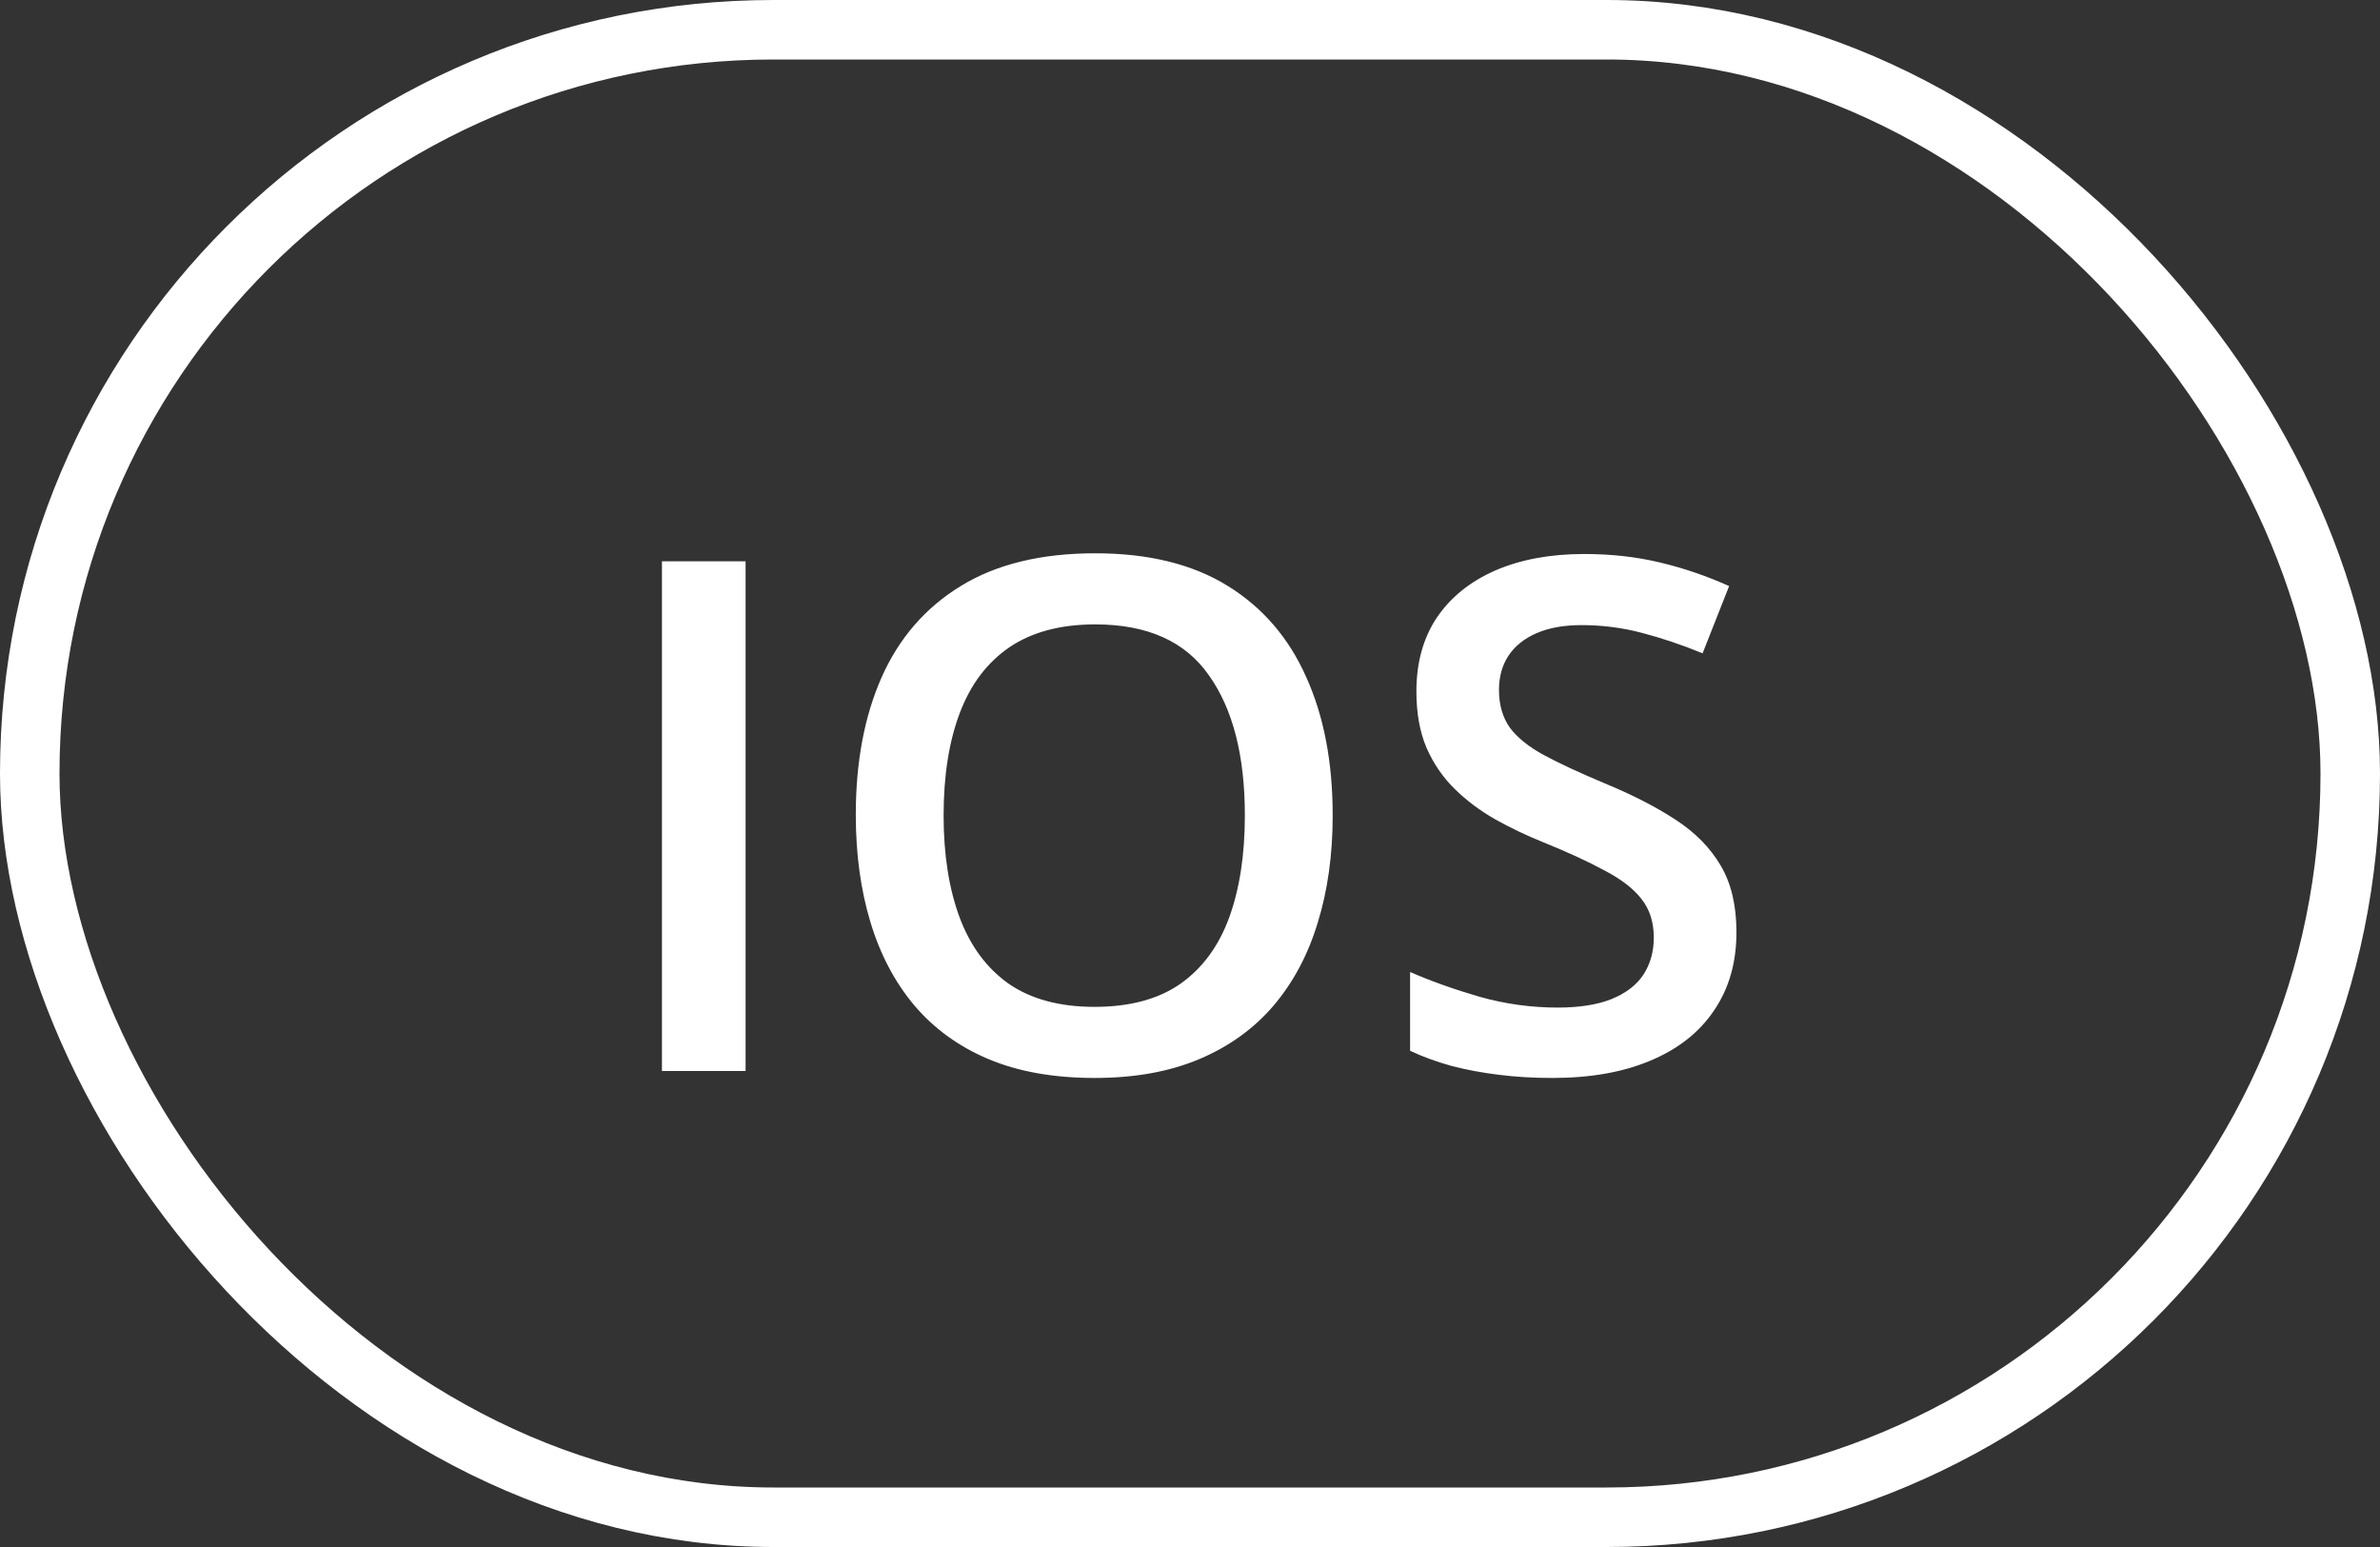
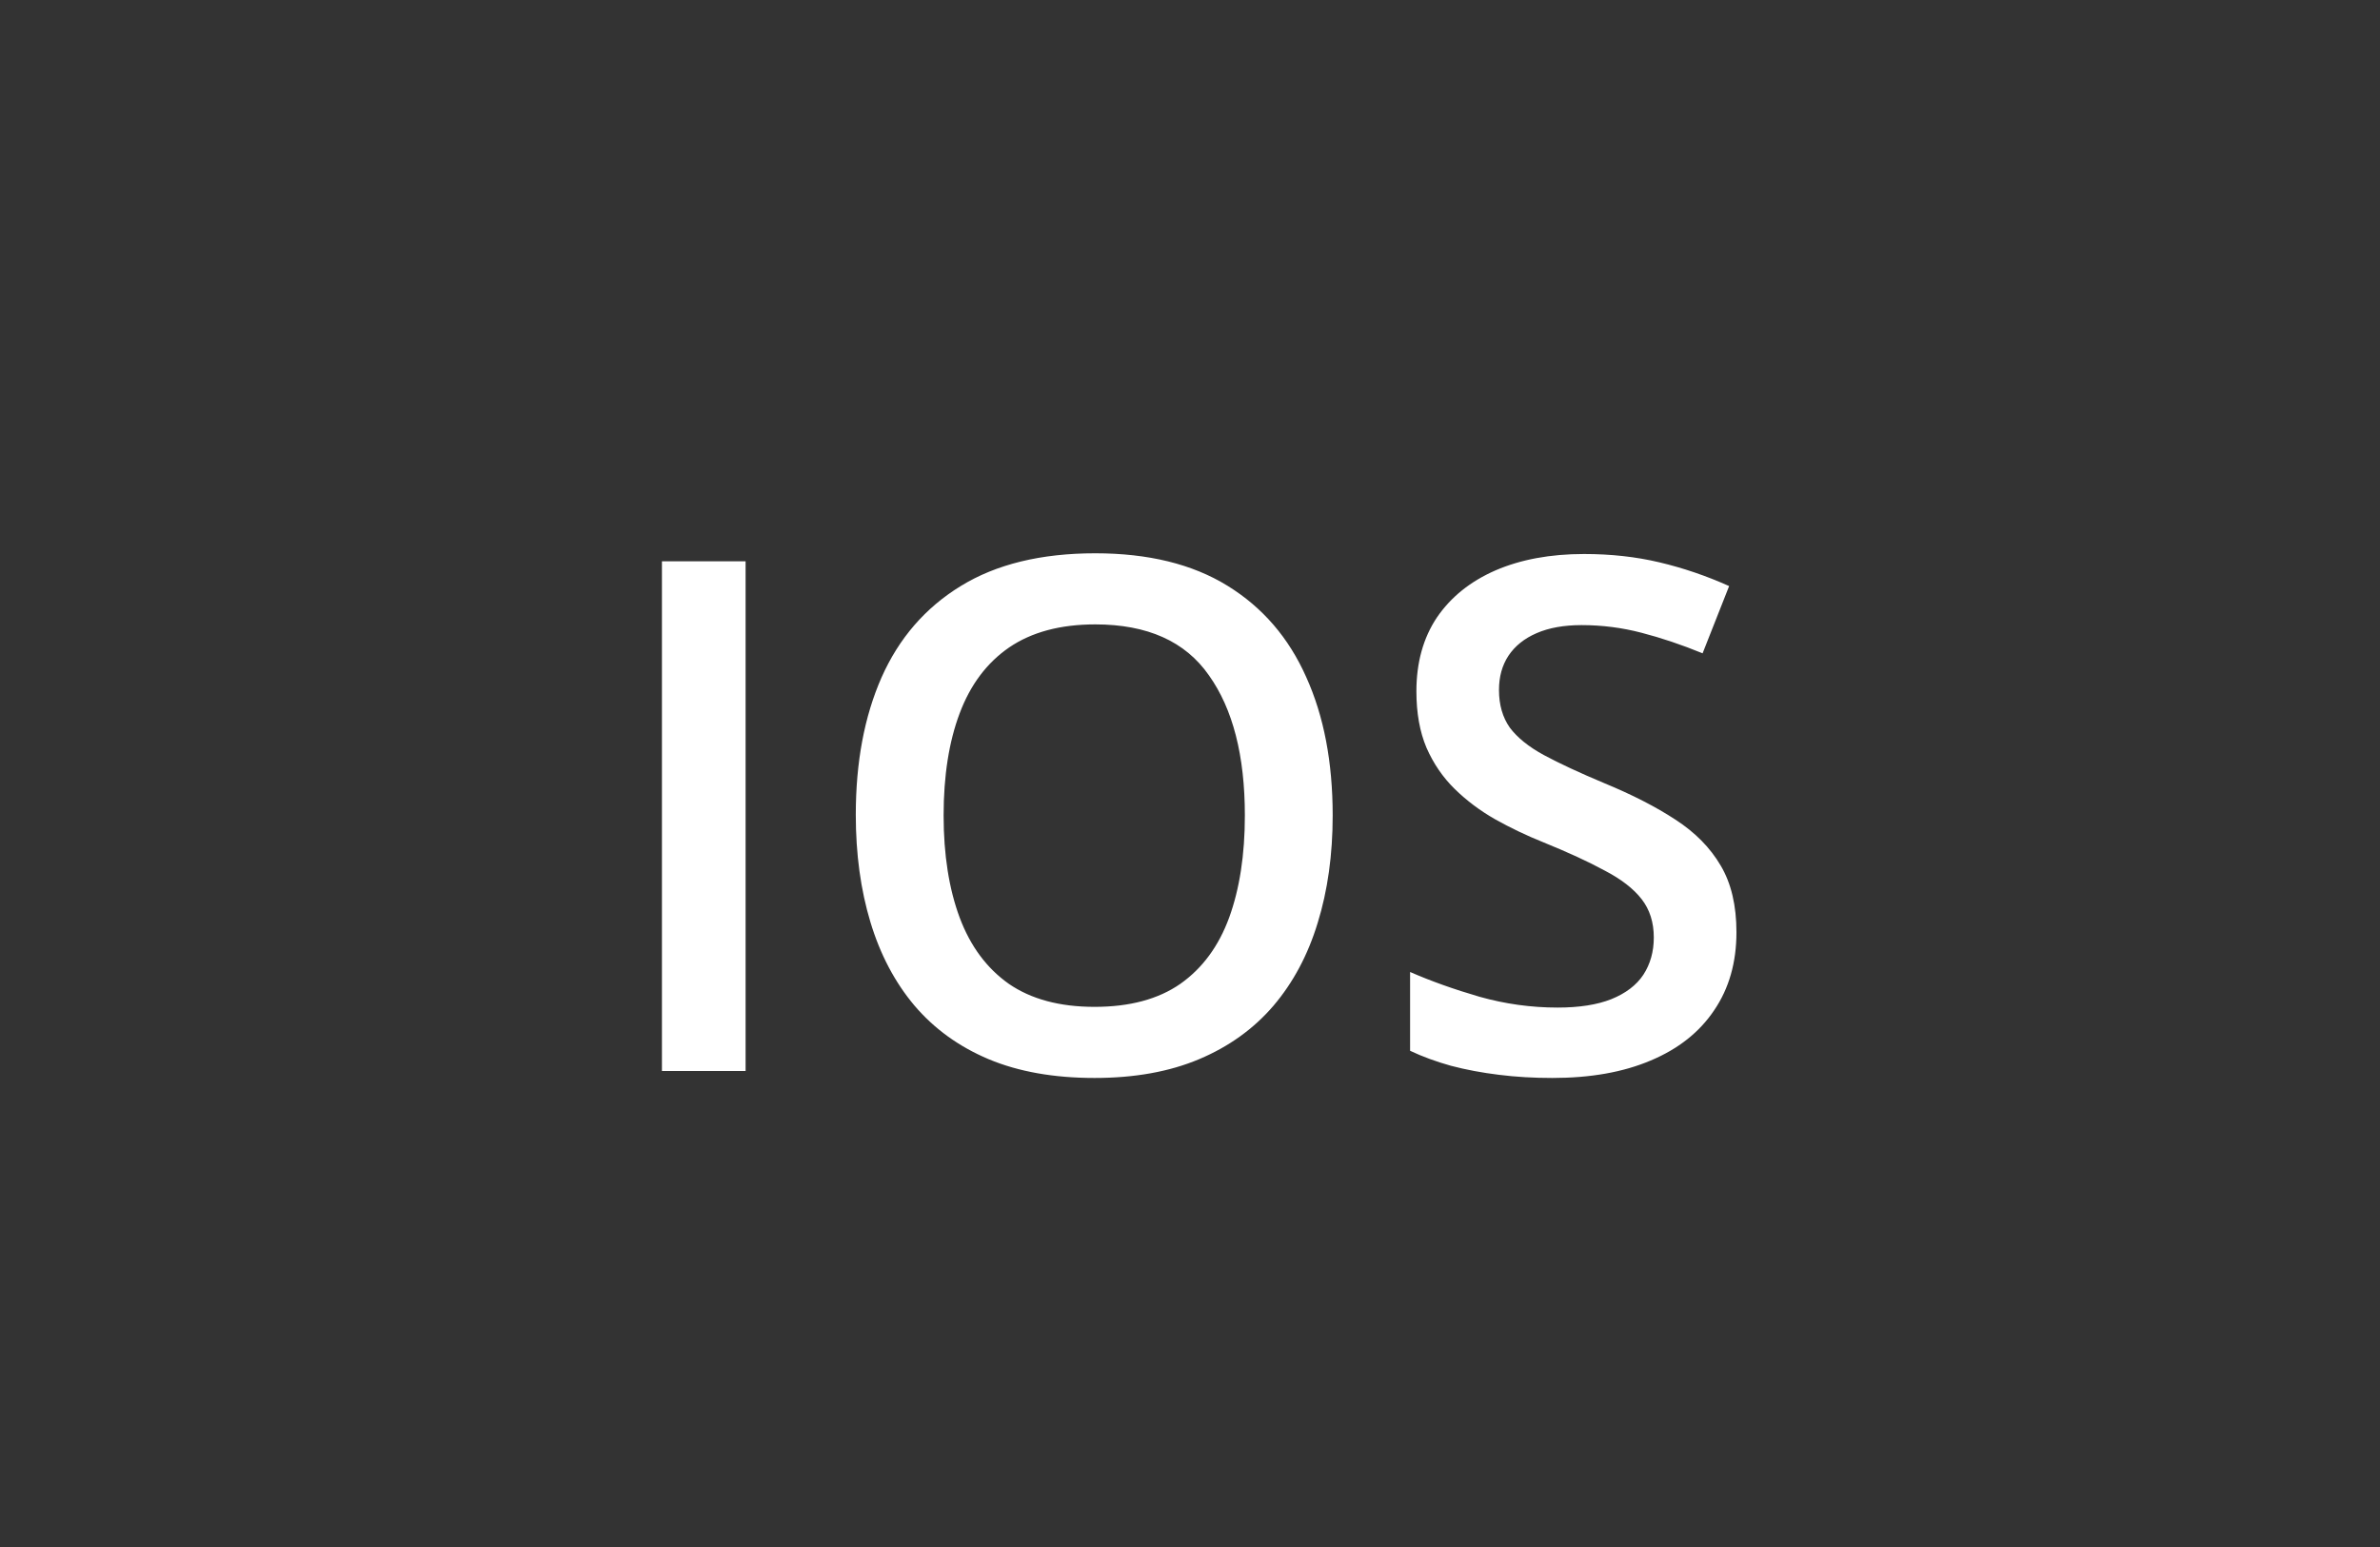
<svg xmlns="http://www.w3.org/2000/svg" width="40" height="26" viewBox="0 0 40 26" fill="none">
  <rect x="0" y="0" width="40" height="26" fill="#333333" stroke="none" />
-   <rect x="0.5" y="0.5" width="39" height="25" rx="12.5" stroke="white" />
  <path d="M11.125 18L11.125 9.434L12.531 9.434L12.531 18L11.125 18ZM22.398 13.705C22.398 14.365 22.314 14.967 22.146 15.51C21.982 16.049 21.734 16.514 21.402 16.904C21.07 17.291 20.654 17.59 20.154 17.801C19.654 18.012 19.068 18.117 18.396 18.117C17.713 18.117 17.119 18.012 16.615 17.801C16.115 17.59 15.699 17.289 15.367 16.898C15.039 16.508 14.793 16.041 14.629 15.498C14.465 14.955 14.383 14.354 14.383 13.693C14.383 12.81 14.527 12.041 14.816 11.385C15.109 10.725 15.553 10.213 16.146 9.85C16.744 9.482 17.498 9.299 18.408 9.299C19.299 9.299 20.039 9.48 20.629 9.844C21.219 10.207 21.66 10.719 21.953 11.379C22.25 12.035 22.398 12.81 22.398 13.705ZM15.859 13.705C15.859 14.365 15.949 14.938 16.129 15.422C16.309 15.902 16.584 16.273 16.955 16.535C17.33 16.793 17.811 16.922 18.396 16.922C18.986 16.922 19.467 16.793 19.838 16.535C20.209 16.273 20.482 15.902 20.658 15.422C20.834 14.938 20.922 14.365 20.922 13.705C20.922 12.701 20.721 11.916 20.318 11.35C19.92 10.779 19.283 10.494 18.408 10.494C17.822 10.494 17.34 10.623 16.961 10.881C16.586 11.139 16.309 11.508 16.129 11.988C15.949 12.465 15.859 13.037 15.859 13.705ZM29.184 15.668C29.184 16.176 29.059 16.613 28.809 16.98C28.562 17.348 28.207 17.629 27.742 17.824C27.281 18.02 26.73 18.117 26.09 18.117C25.777 18.117 25.479 18.1 25.193 18.064C24.908 18.029 24.639 17.979 24.385 17.912C24.135 17.842 23.906 17.758 23.699 17.66L23.699 16.336C24.047 16.488 24.436 16.627 24.865 16.752C25.295 16.873 25.732 16.934 26.178 16.934C26.541 16.934 26.842 16.887 27.08 16.793C27.322 16.695 27.502 16.559 27.619 16.383C27.736 16.203 27.795 15.994 27.795 15.756C27.795 15.502 27.727 15.287 27.59 15.111C27.453 14.935 27.246 14.775 26.969 14.631C26.695 14.482 26.352 14.324 25.938 14.156C25.656 14.043 25.387 13.914 25.129 13.77C24.875 13.625 24.648 13.455 24.449 13.26C24.25 13.065 24.092 12.834 23.975 12.568C23.861 12.299 23.805 11.982 23.805 11.619C23.805 11.135 23.92 10.721 24.15 10.377C24.385 10.033 24.713 9.77 25.135 9.586C25.561 9.402 26.057 9.311 26.623 9.311C27.072 9.311 27.494 9.357 27.889 9.451C28.287 9.545 28.678 9.678 29.061 9.85L28.615 10.98C28.264 10.836 27.922 10.721 27.59 10.635C27.262 10.549 26.926 10.506 26.582 10.506C26.285 10.506 26.033 10.551 25.826 10.641C25.619 10.73 25.461 10.857 25.352 11.021C25.246 11.182 25.193 11.373 25.193 11.596C25.193 11.846 25.254 12.057 25.375 12.229C25.5 12.396 25.691 12.551 25.949 12.691C26.211 12.832 26.547 12.988 26.957 13.16C27.43 13.355 27.83 13.56 28.158 13.775C28.49 13.99 28.744 14.248 28.92 14.549C29.096 14.846 29.184 15.219 29.184 15.668Z" fill="white" />
</svg>